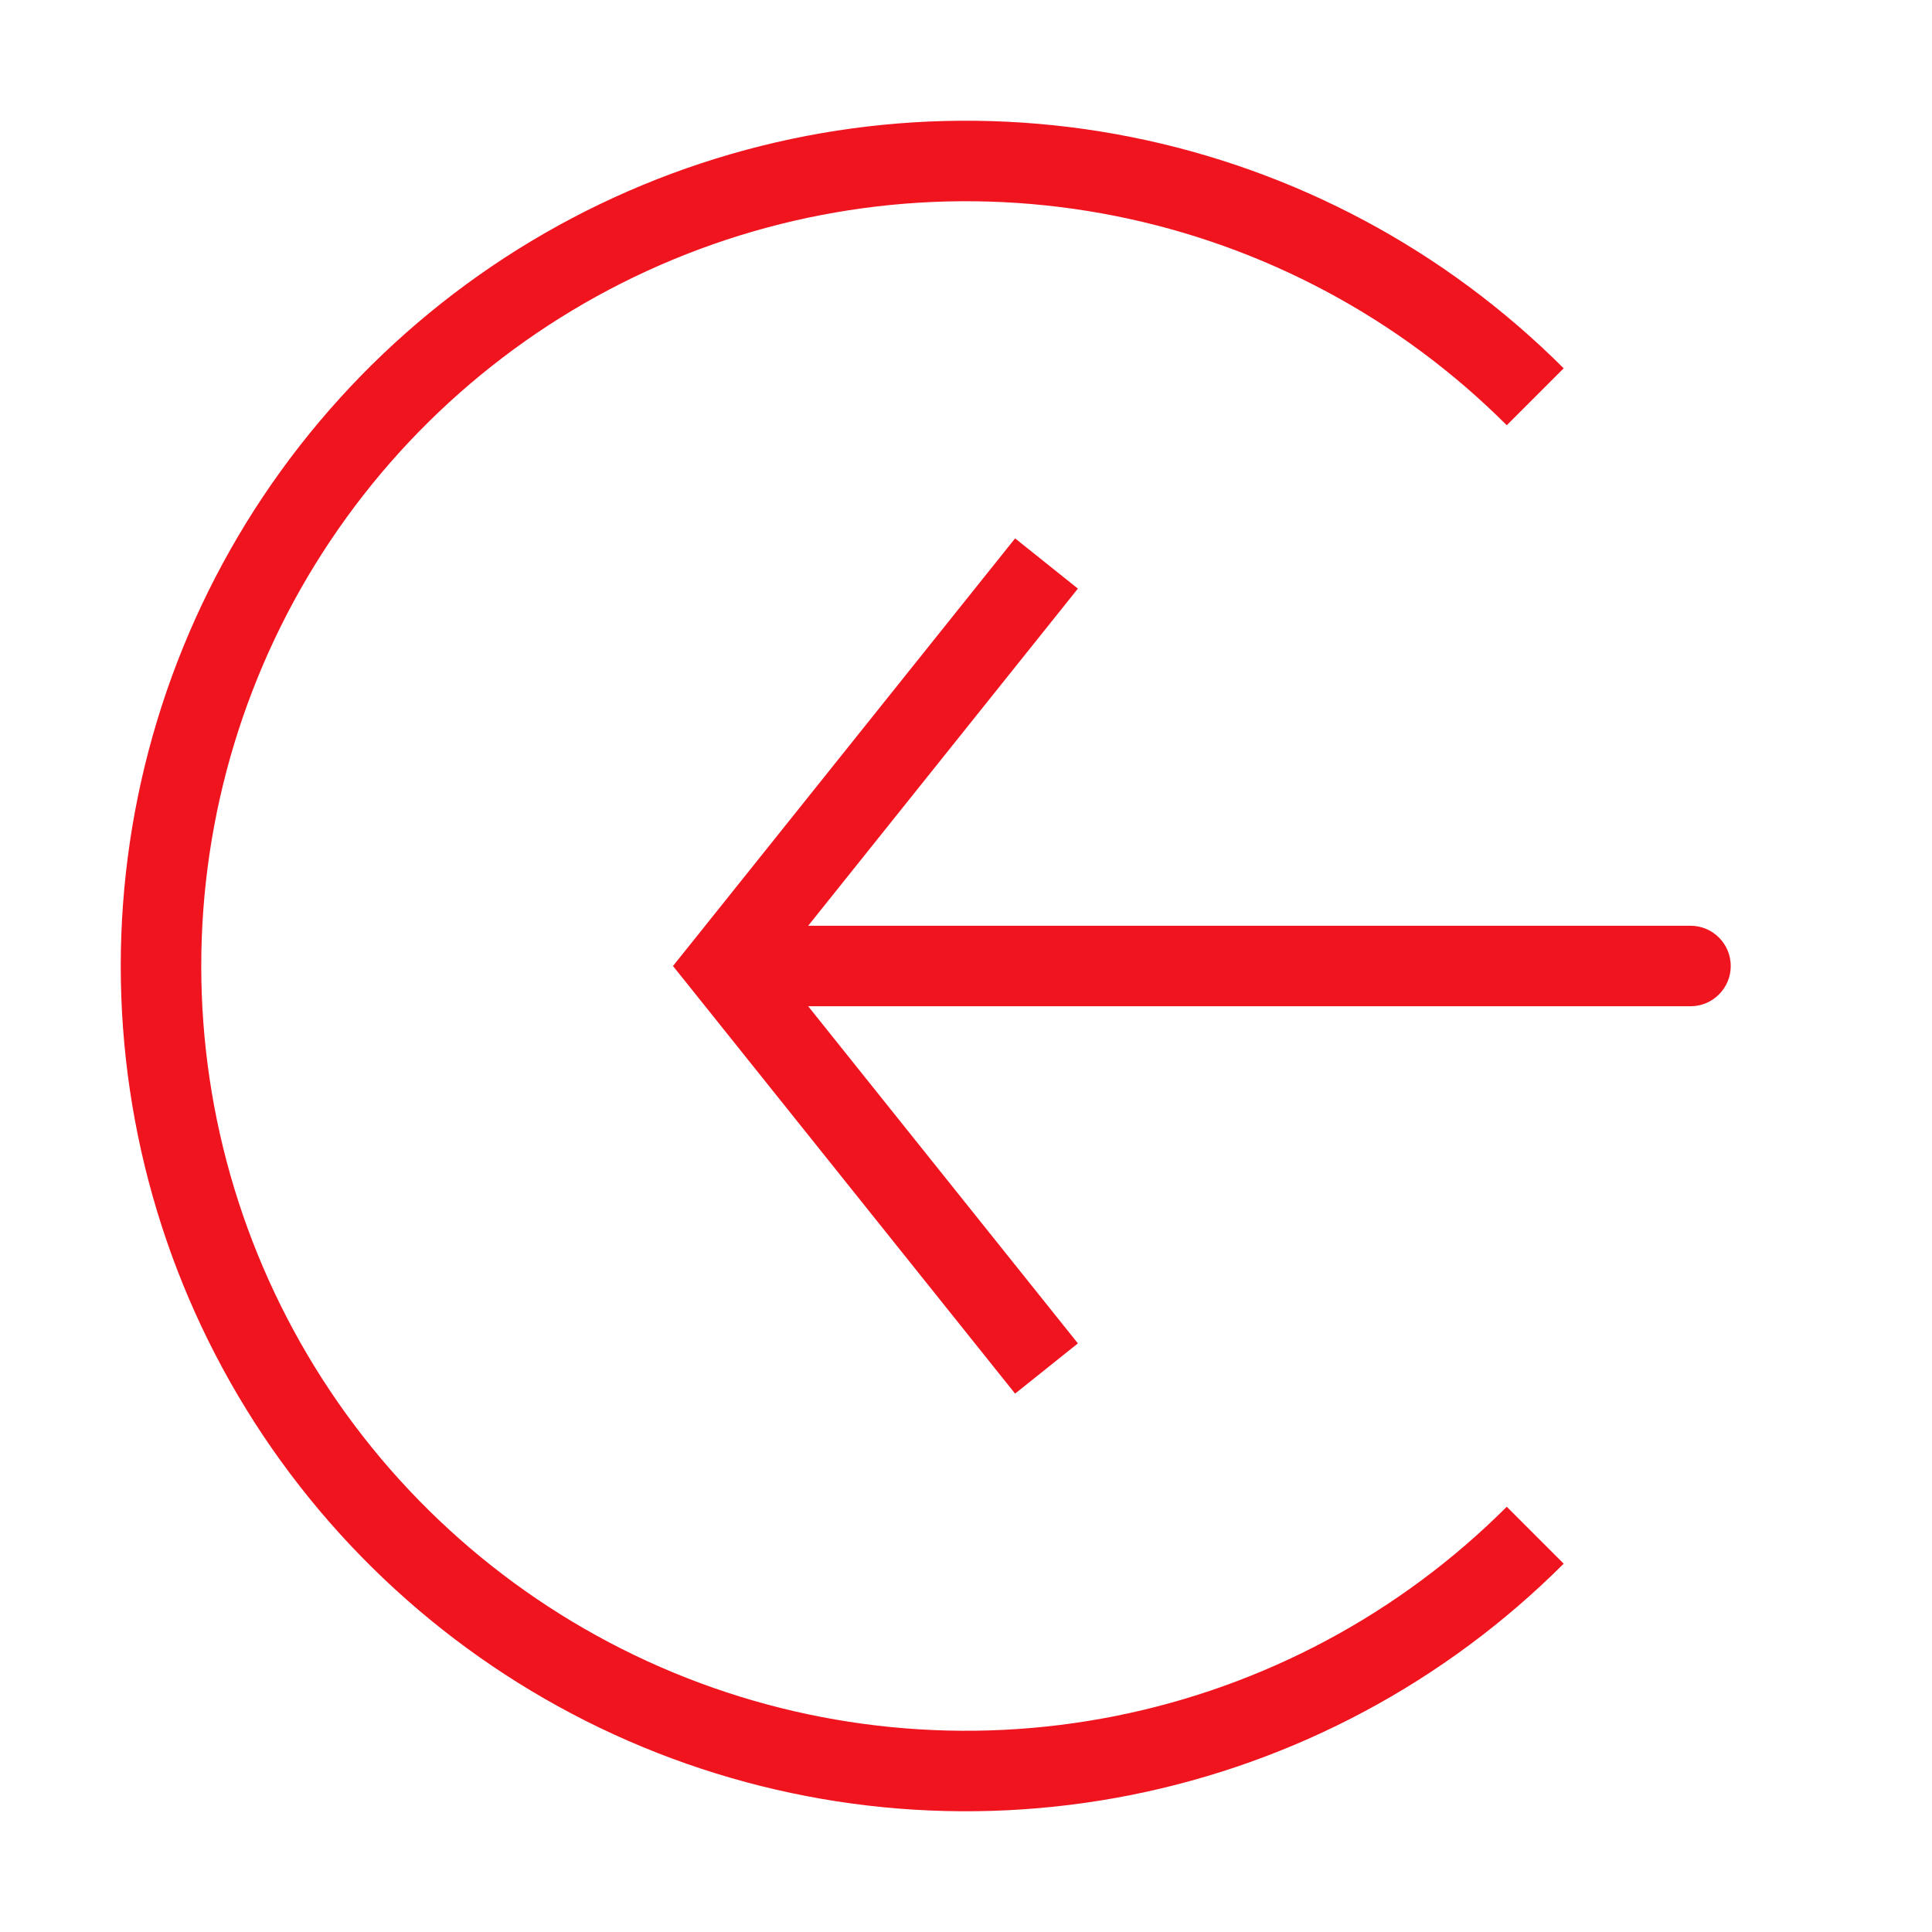
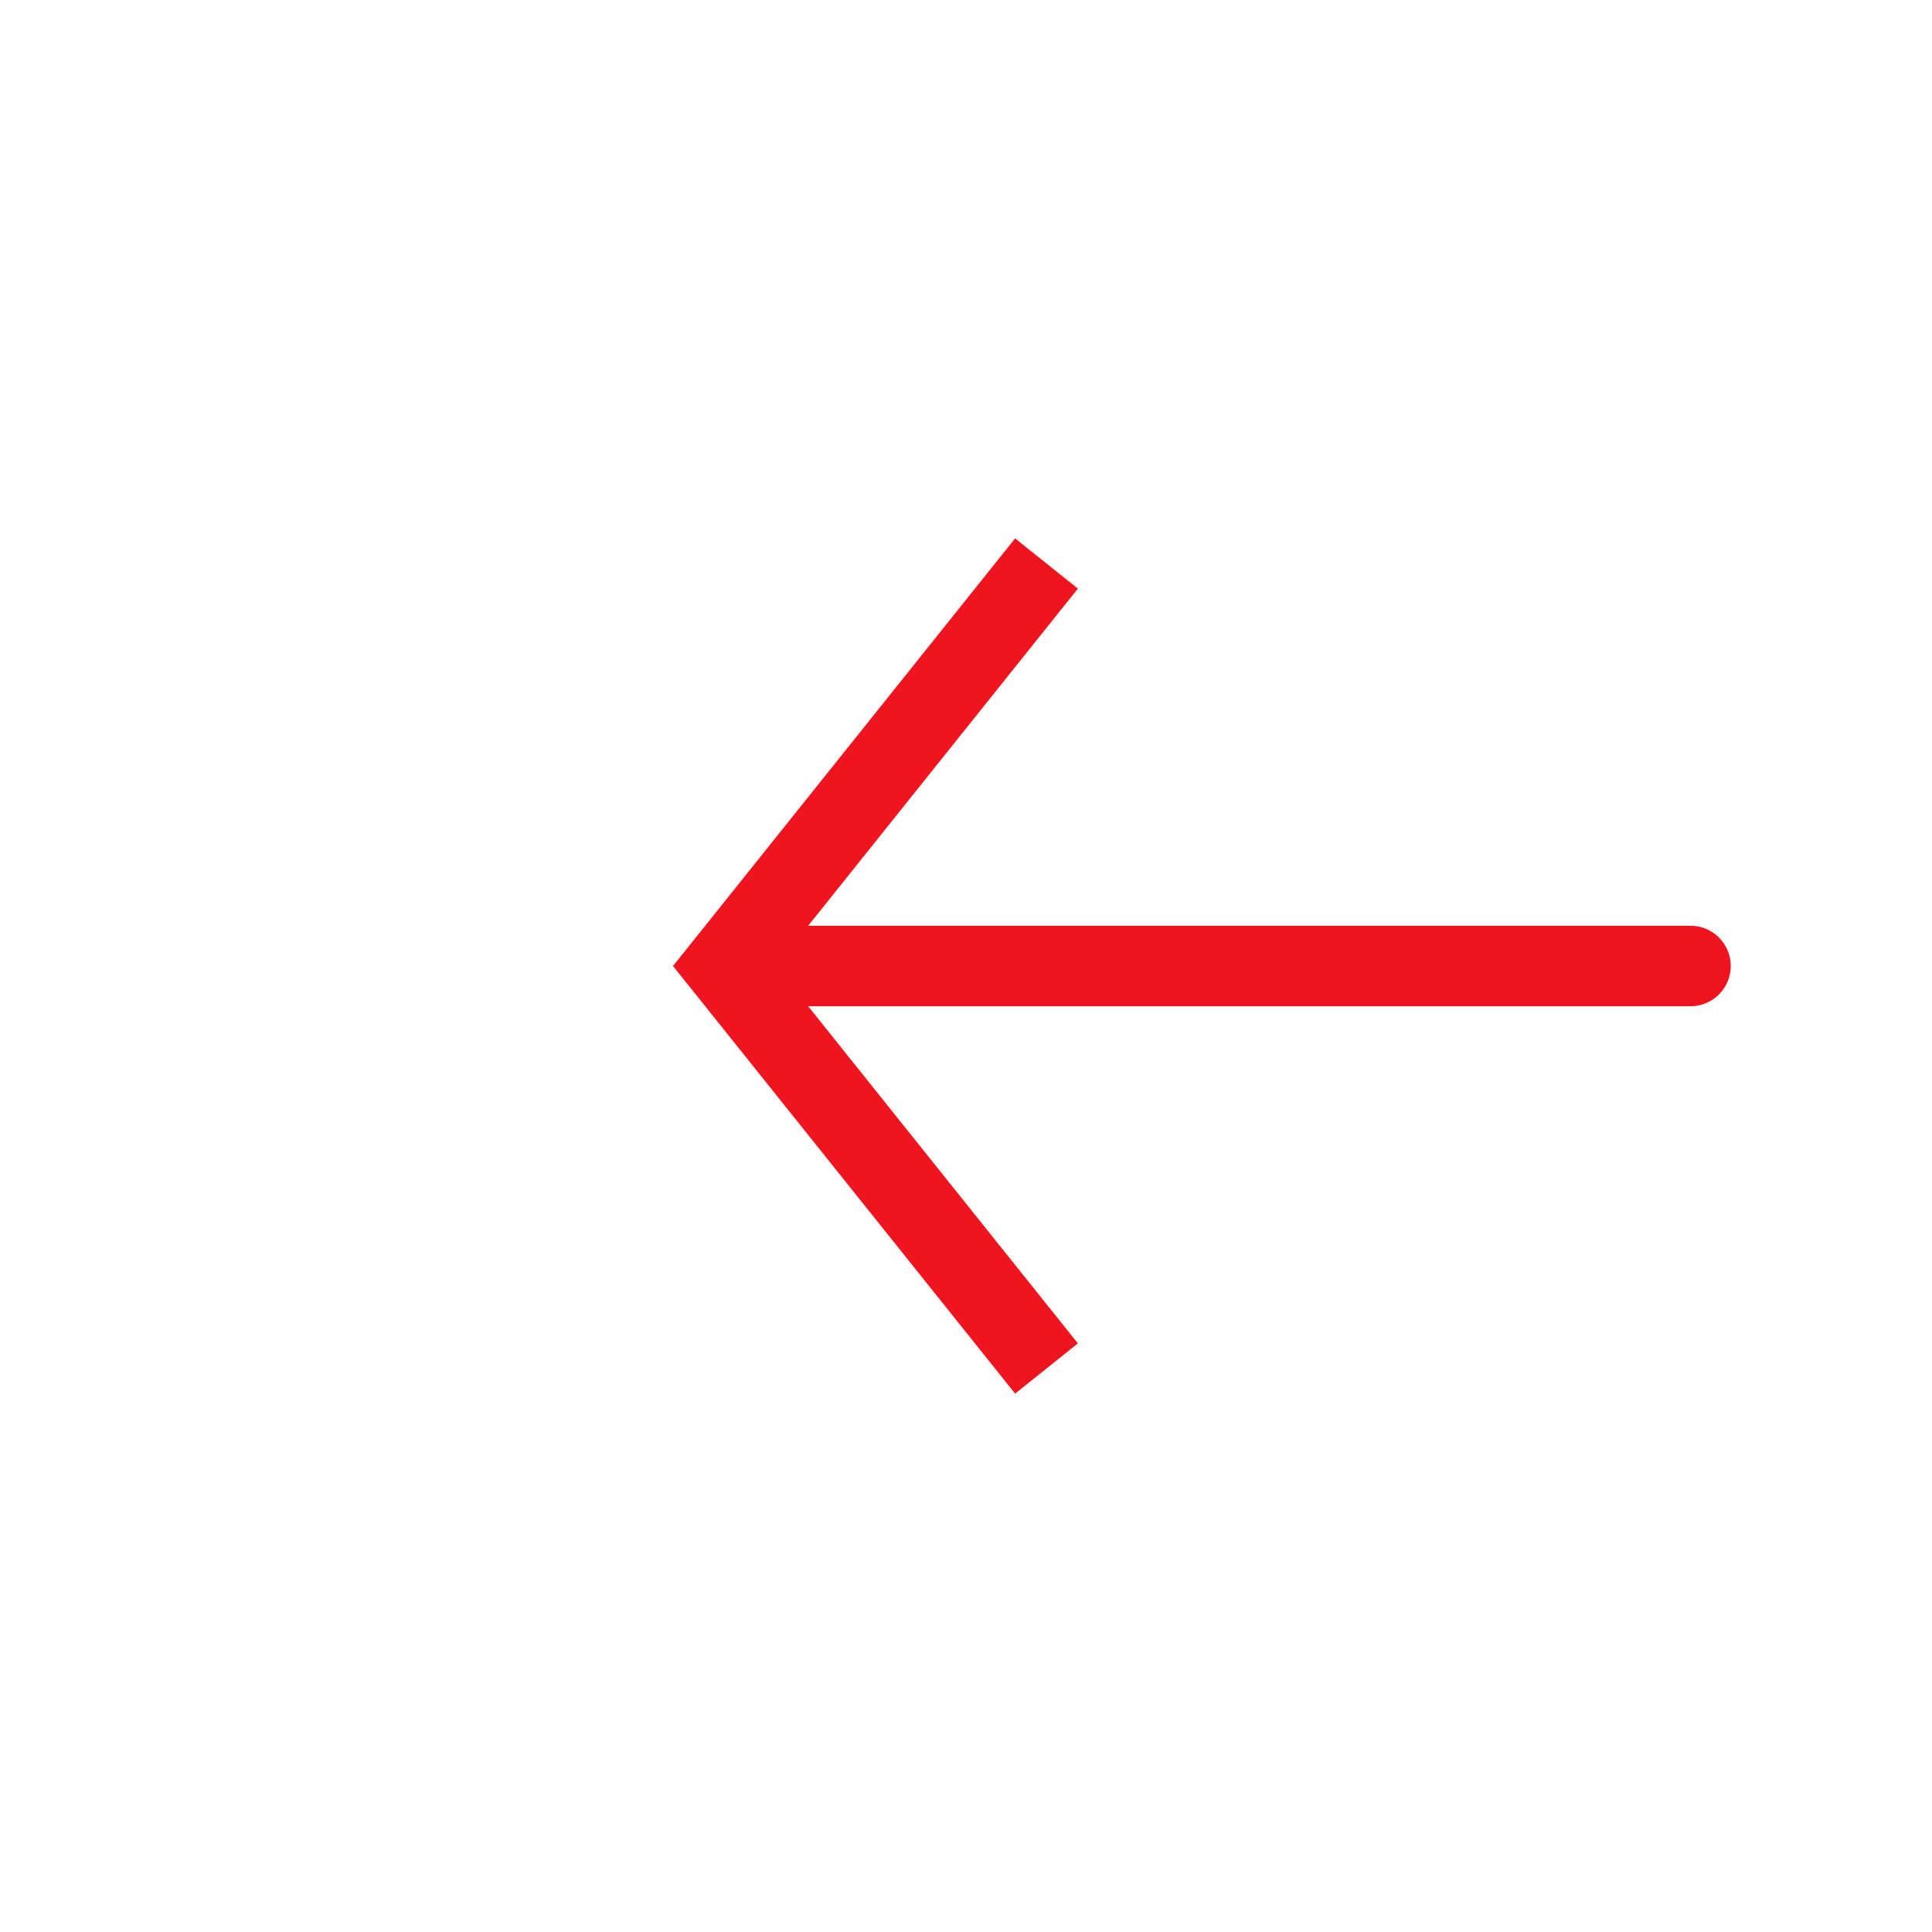
<svg xmlns="http://www.w3.org/2000/svg" width="24" height="24" viewBox="0 0 24 24" fill="none">
-   <path d="M19.071 4.929C17.672 3.53 15.891 2.578 13.951 2.192C12.011 1.806 10 2.004 8.173 2.761C6.346 3.518 4.784 4.8 3.685 6.444C2.586 8.089 2 10.022 2 12C2 13.978 2.586 15.911 3.685 17.556C4.784 19.2 6.346 20.482 8.173 21.239C10 21.996 12.011 22.194 13.951 21.808C15.891 21.422 17.672 20.47 19.071 19.071" stroke="#F0141F" />
  <path d="M9 12L8.61 12.312L8.36 12L8.61 11.688L9 12ZM21 11.5C21.276 11.5 21.5 11.724 21.5 12C21.5 12.276 21.276 12.5 21 12.5V11.5ZM12.61 17.312L8.61 12.312L9.39 11.688L13.39 16.688L12.61 17.312ZM8.61 11.688L12.61 6.688L13.39 7.312L9.39 12.312L8.61 11.688ZM9 11.5H21V12.5H9V11.5Z" fill="#F0141F" />
</svg>